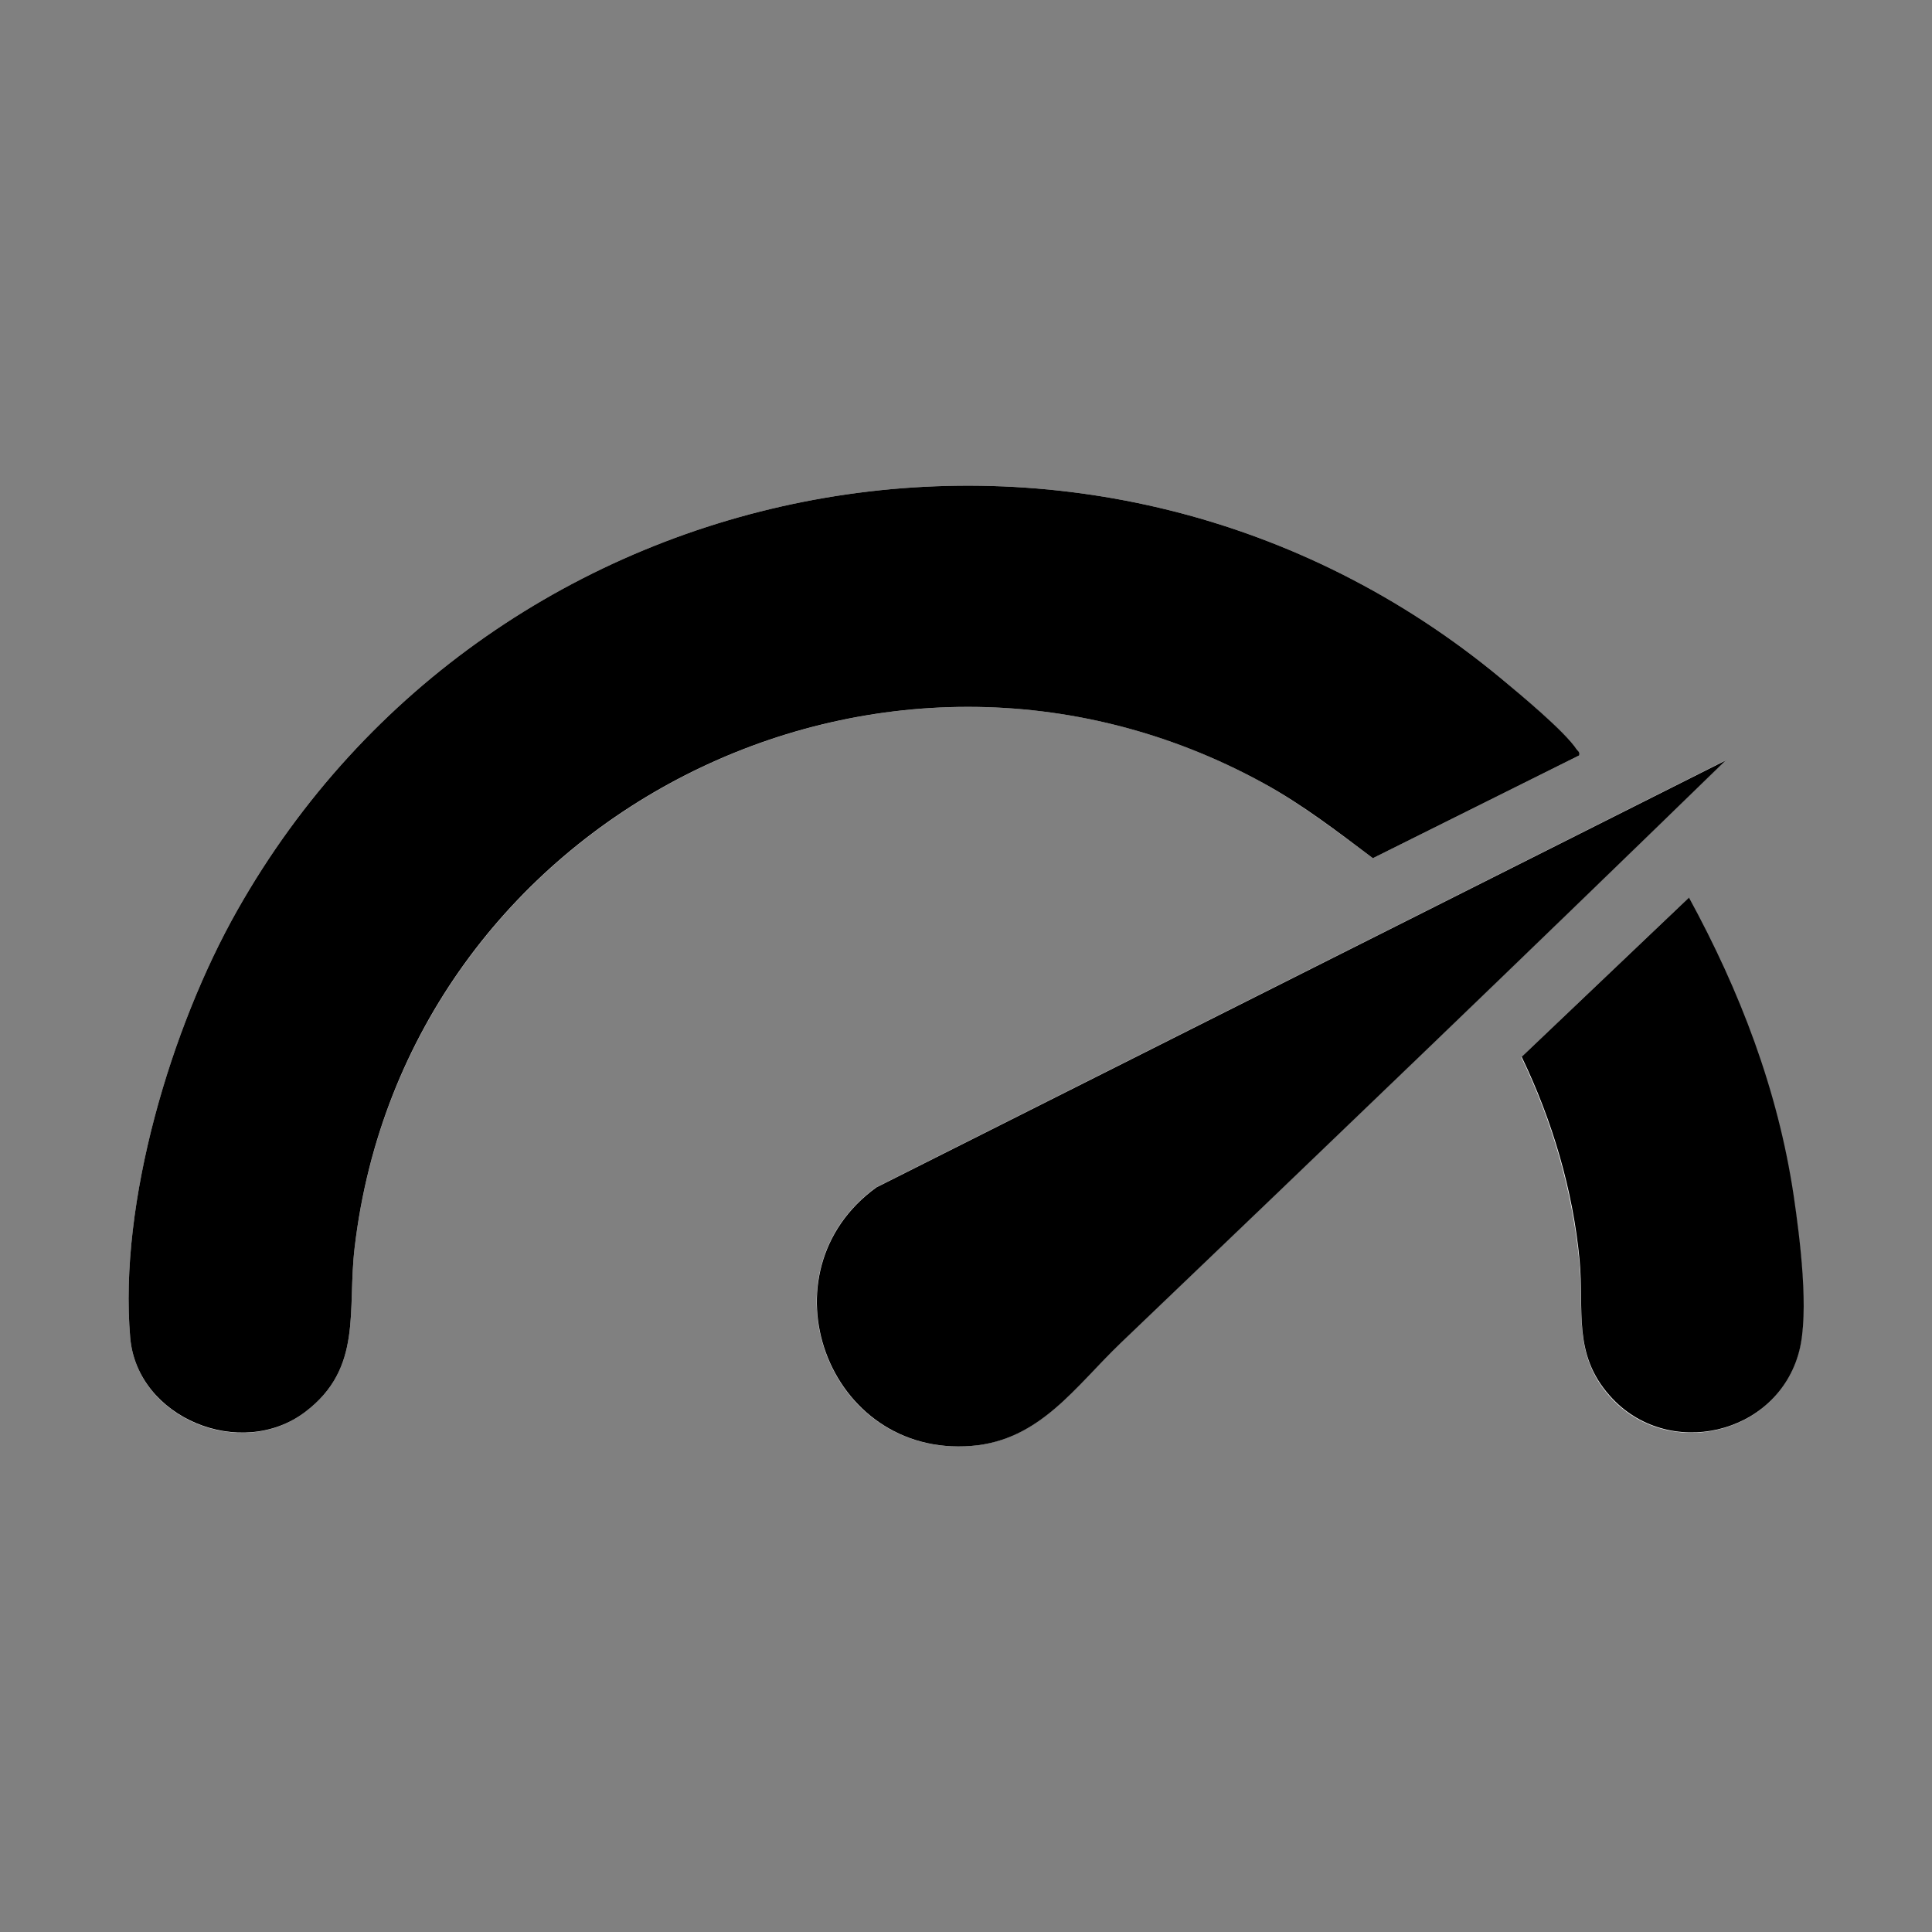
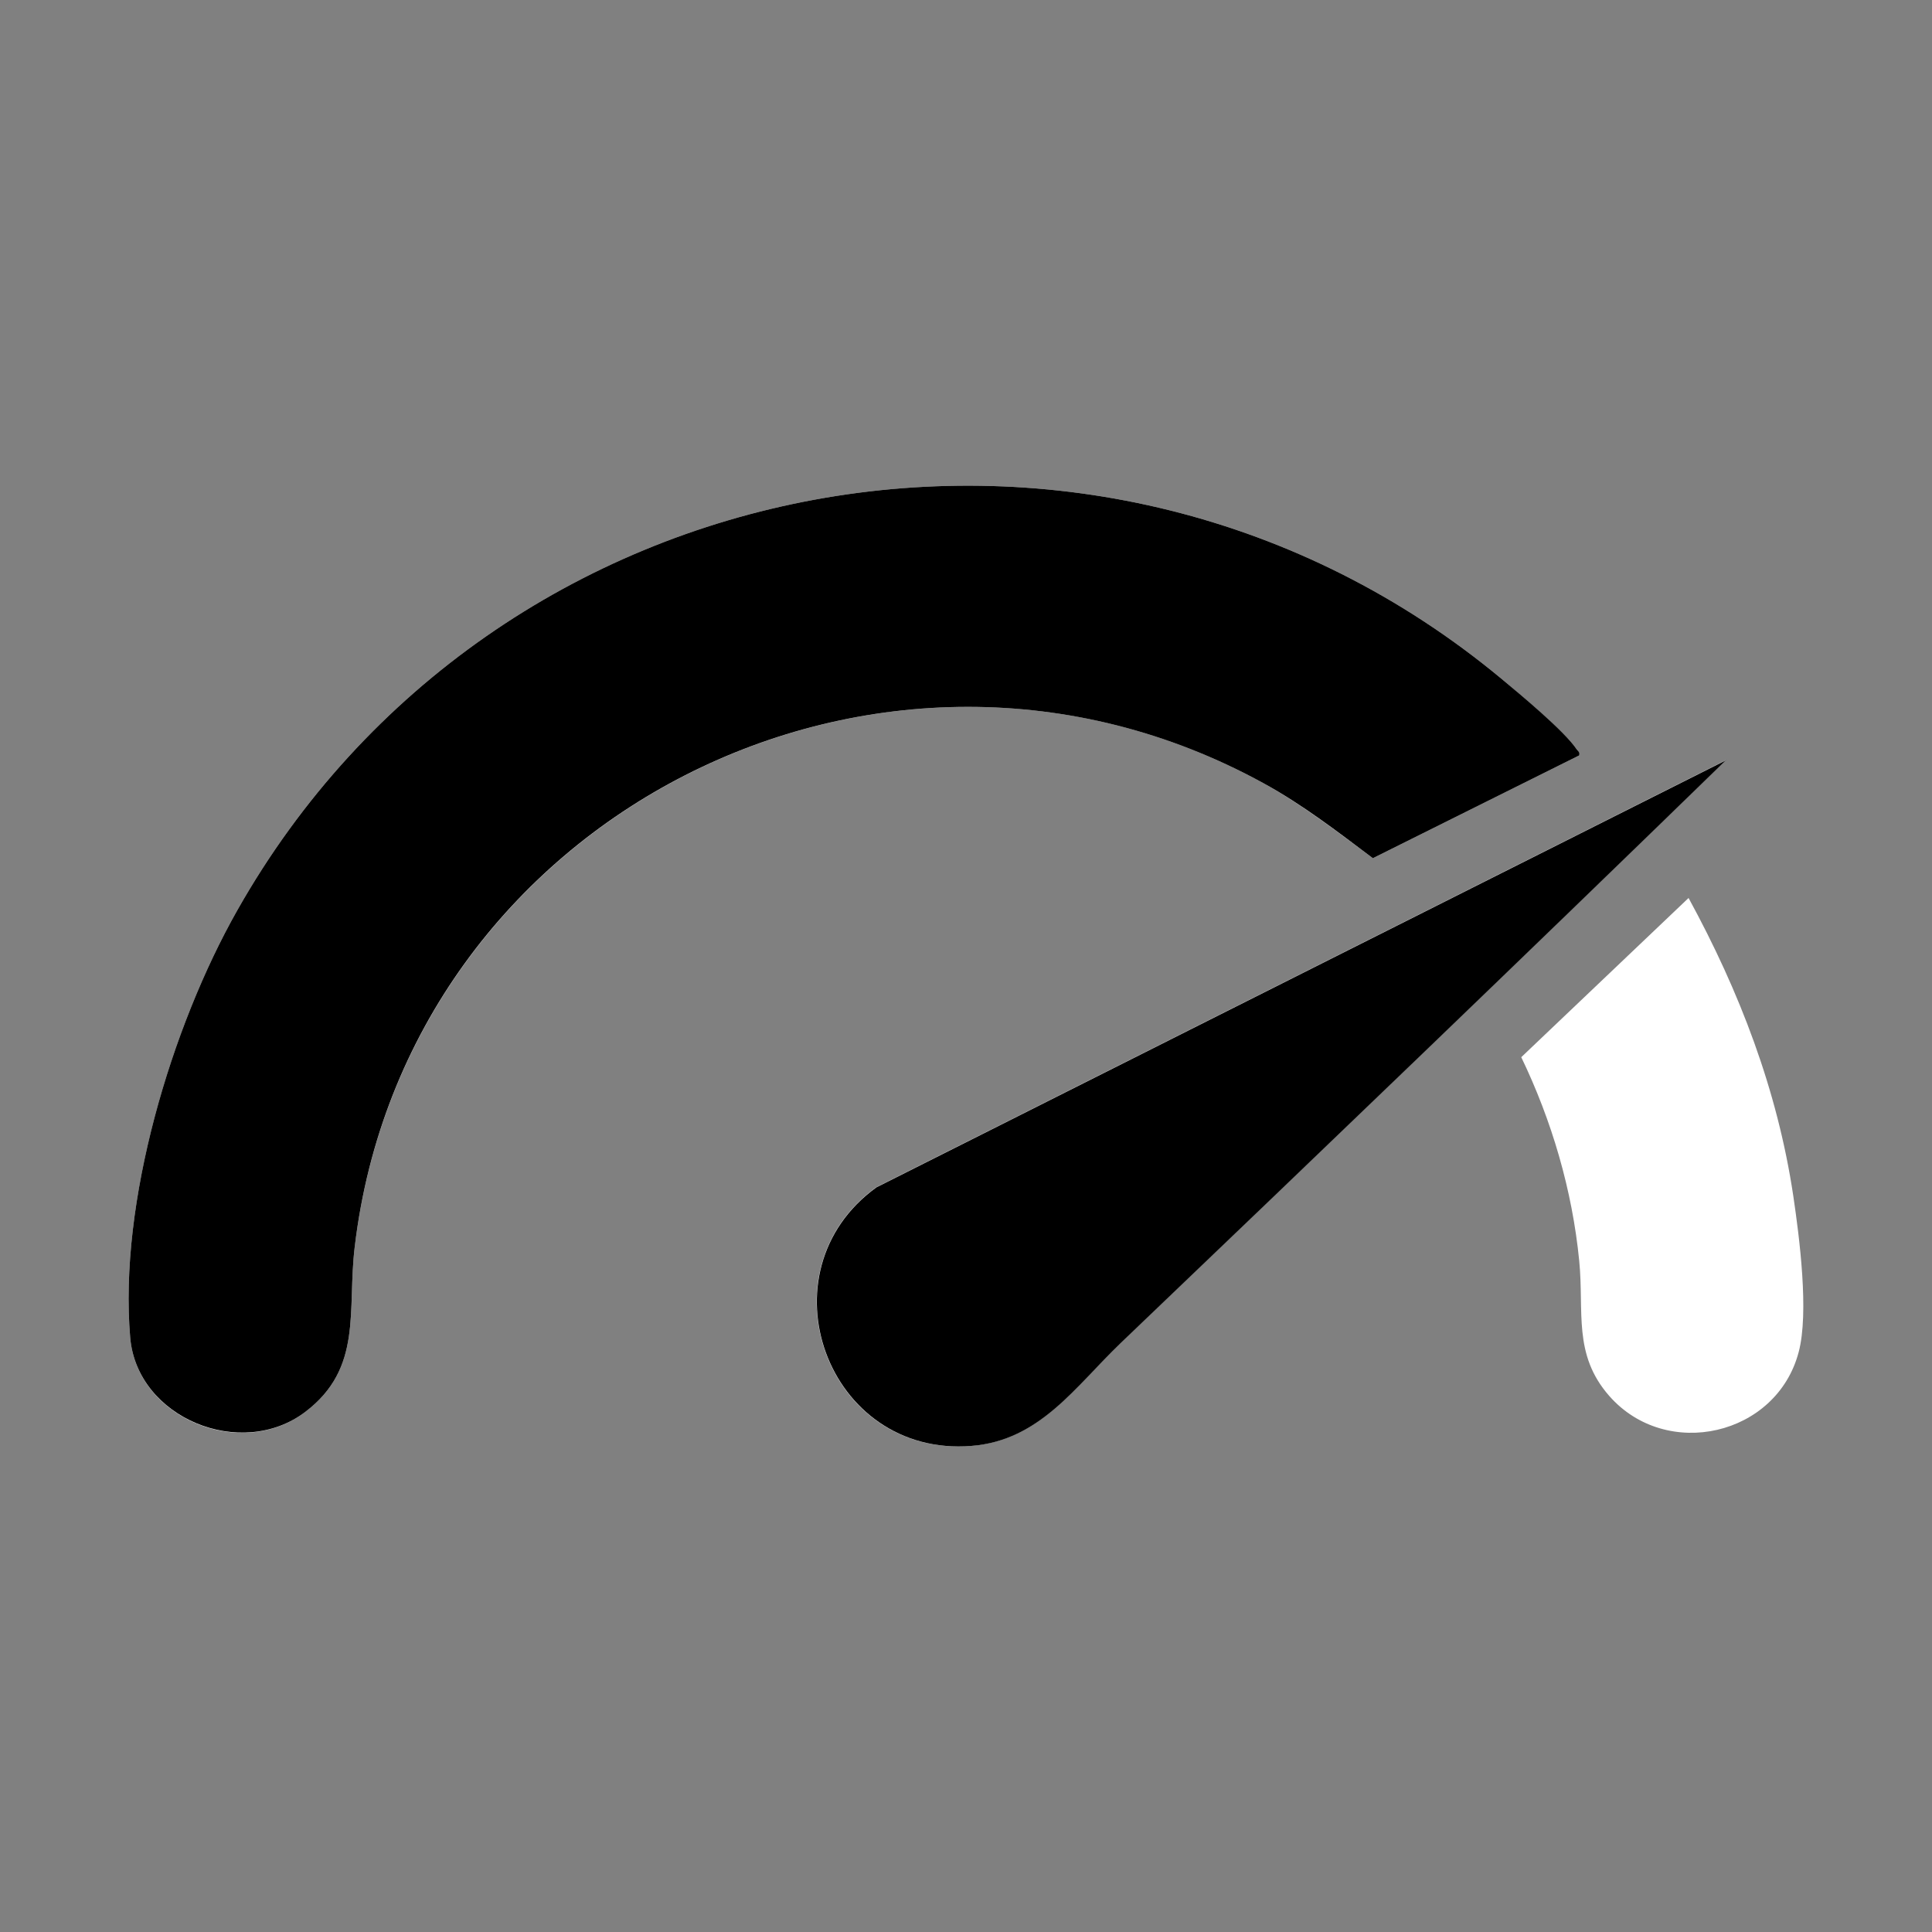
<svg xmlns="http://www.w3.org/2000/svg" id="Layer_1" data-name="Layer 1" viewBox="0 0 50 50">
  <rect x="0" y="0" width="50" height="50" fill="#808080" stroke="none" />
  <defs>
    <style>
      .cls-1 {
        fill: #fff;
      }
    </style>
  </defs>
  <path class="cls-1" d="M40.87,19.55c.02-.09-.02-.1-.06-.15-.33-.48-1.48-1.43-1.96-1.84-10.4-8.63-26.09-5.71-32.71,6-1.71,3.02-3.07,7.58-2.77,11.06.18,2.09,2.87,3.19,4.53,1.92,1.5-1.14,1.08-2.62,1.28-4.27,1.33-11.13,13.65-17.42,23.52-12,1.01.56,1.9,1.25,2.83,1.94l5.34-2.66ZM44.67,19.67l-22,11.06c-3.01,2.19-1.28,6.99,2.46,6.69,1.77-.14,2.69-1.54,3.86-2.66,5.24-5.01,10.48-10.04,15.67-15.09ZM43.71,23.23l-4.34,4.13c.79,1.64,1.32,3.44,1.5,5.27.13,1.32-.17,2.42.78,3.5,1.48,1.68,4.33,1.03,4.9-1.14.27-1.02.02-2.96-.14-4.04-.41-2.74-1.39-5.29-2.71-7.71Z" />
  <path d="M40.87,19.55l-5.34,2.66c-.92-.69-1.81-1.38-2.83-1.94-9.88-5.42-22.2.87-23.52,12-.2,1.65.22,3.13-1.28,4.27-1.66,1.26-4.35.16-4.53-1.92-.3-3.49,1.06-8.04,2.77-11.06,6.62-11.71,22.31-14.63,32.71-6,.49.41,1.64,1.36,1.96,1.84.04.05.08.06.06.15Z" />
  <path d="M44.67,19.67c-5.2,5.06-10.43,10.08-15.67,15.09-1.17,1.12-2.09,2.52-3.86,2.66-3.74.3-5.48-4.5-2.46-6.69l22-11.06Z" />
-   <path d="M43.71,23.23c1.32,2.42,2.3,4.97,2.71,7.71.16,1.09.41,3.02.14,4.04-.57,2.17-3.42,2.82-4.9,1.14-.96-1.08-.66-2.19-.78-3.5-.17-1.82-.71-3.63-1.5-5.27l4.34-4.13Z" />
</svg>